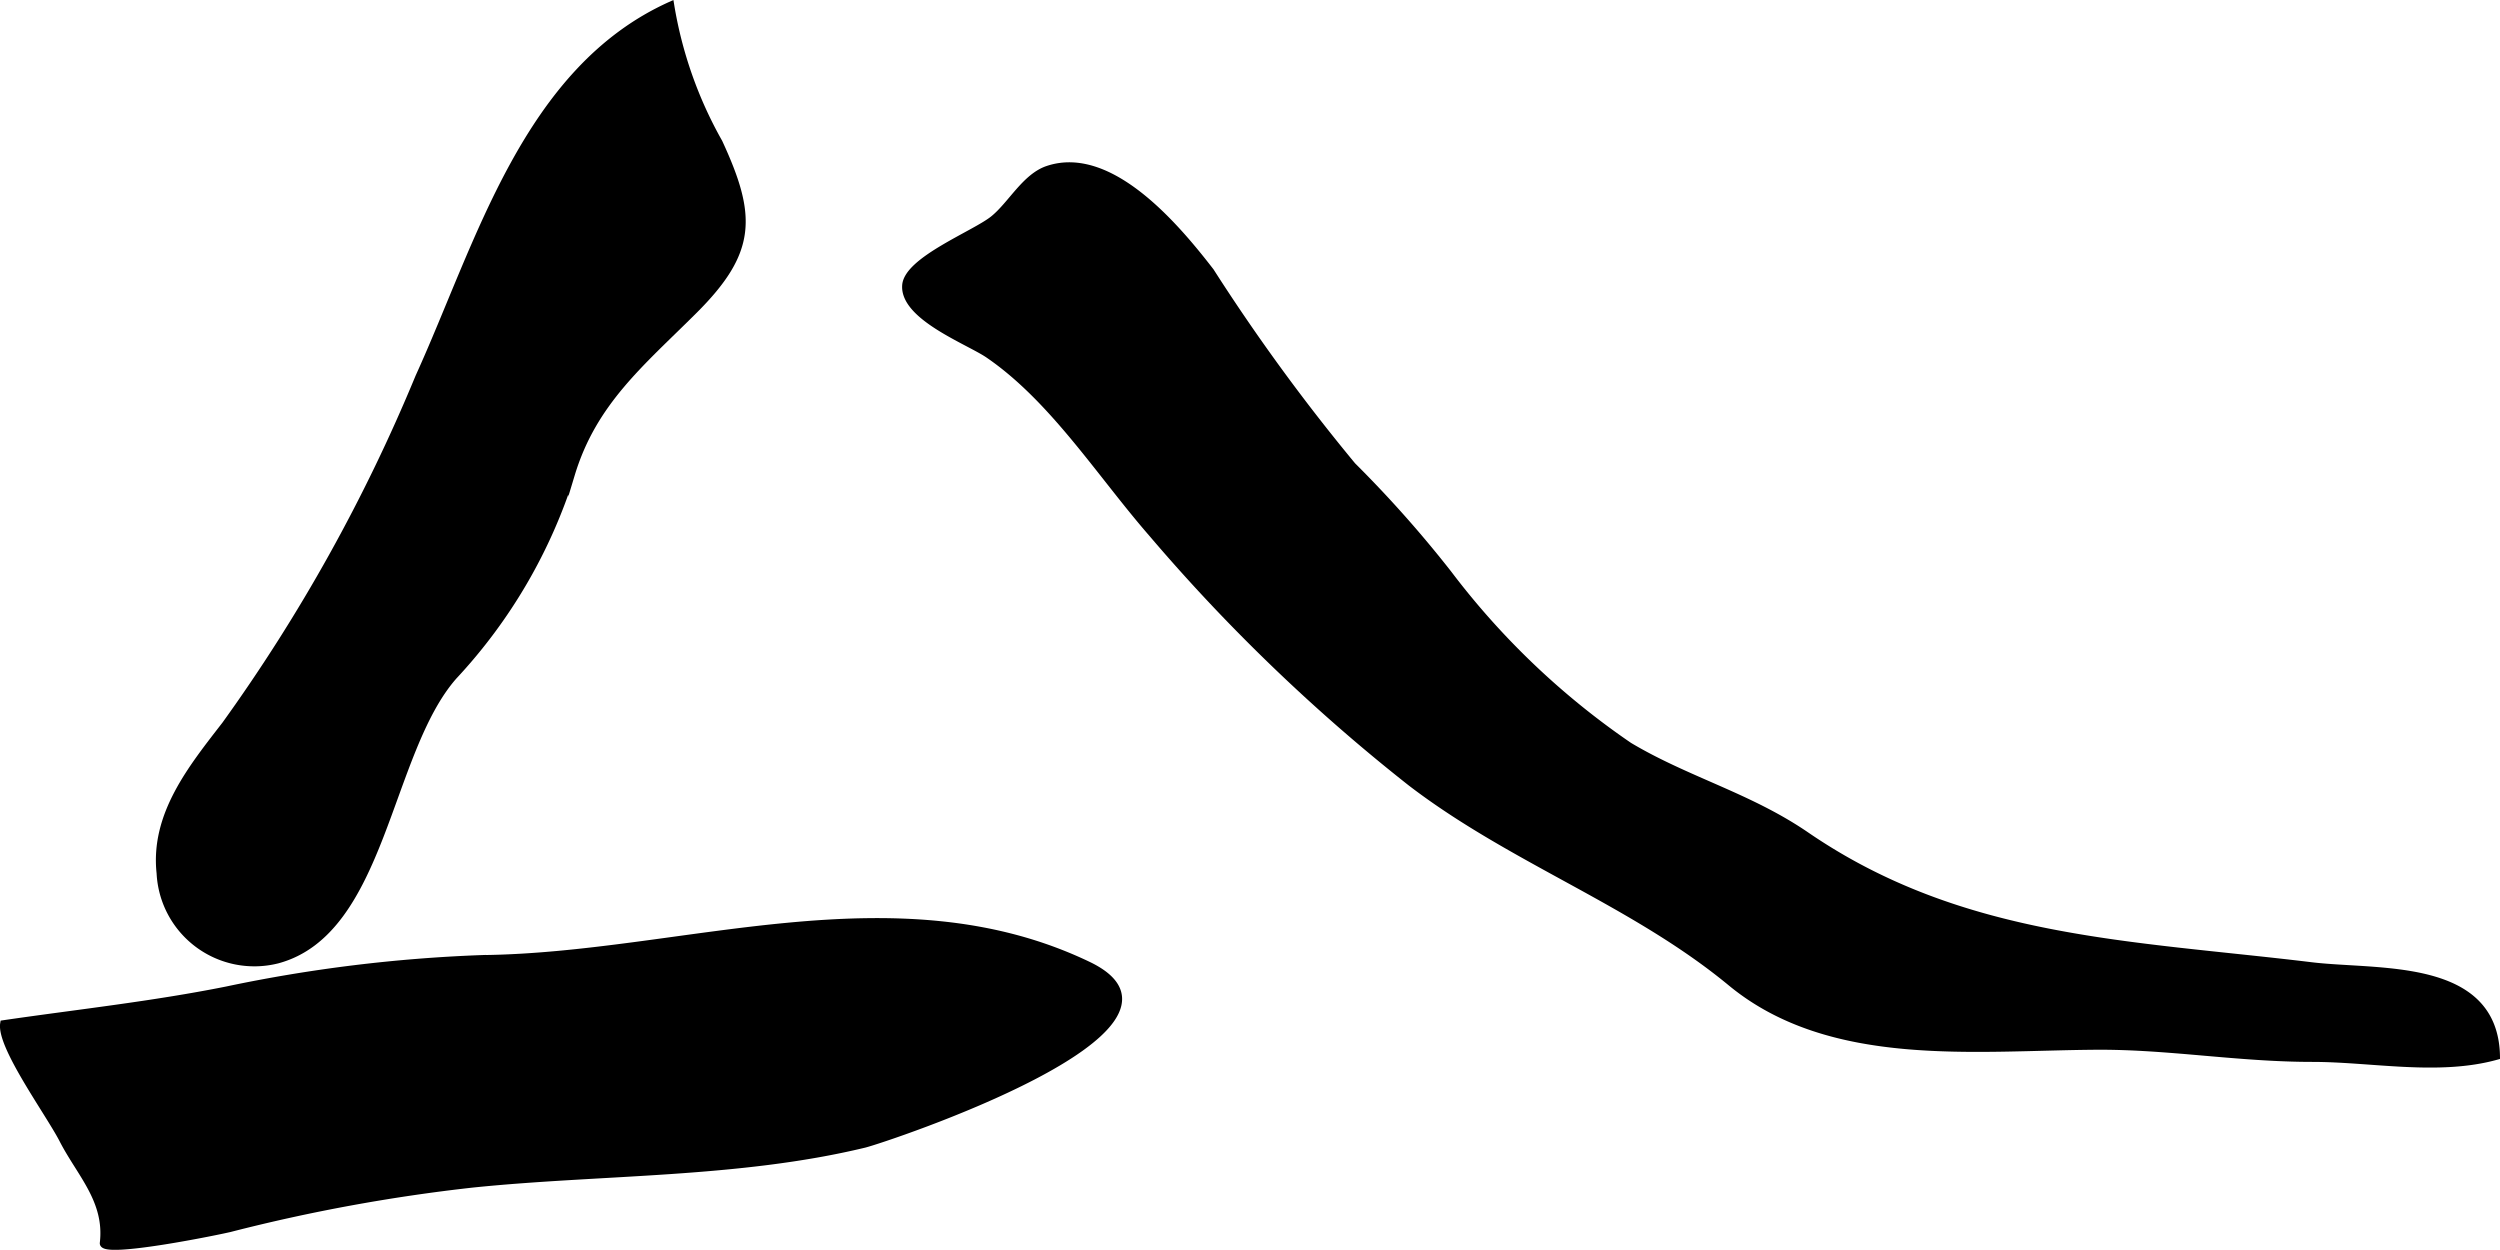
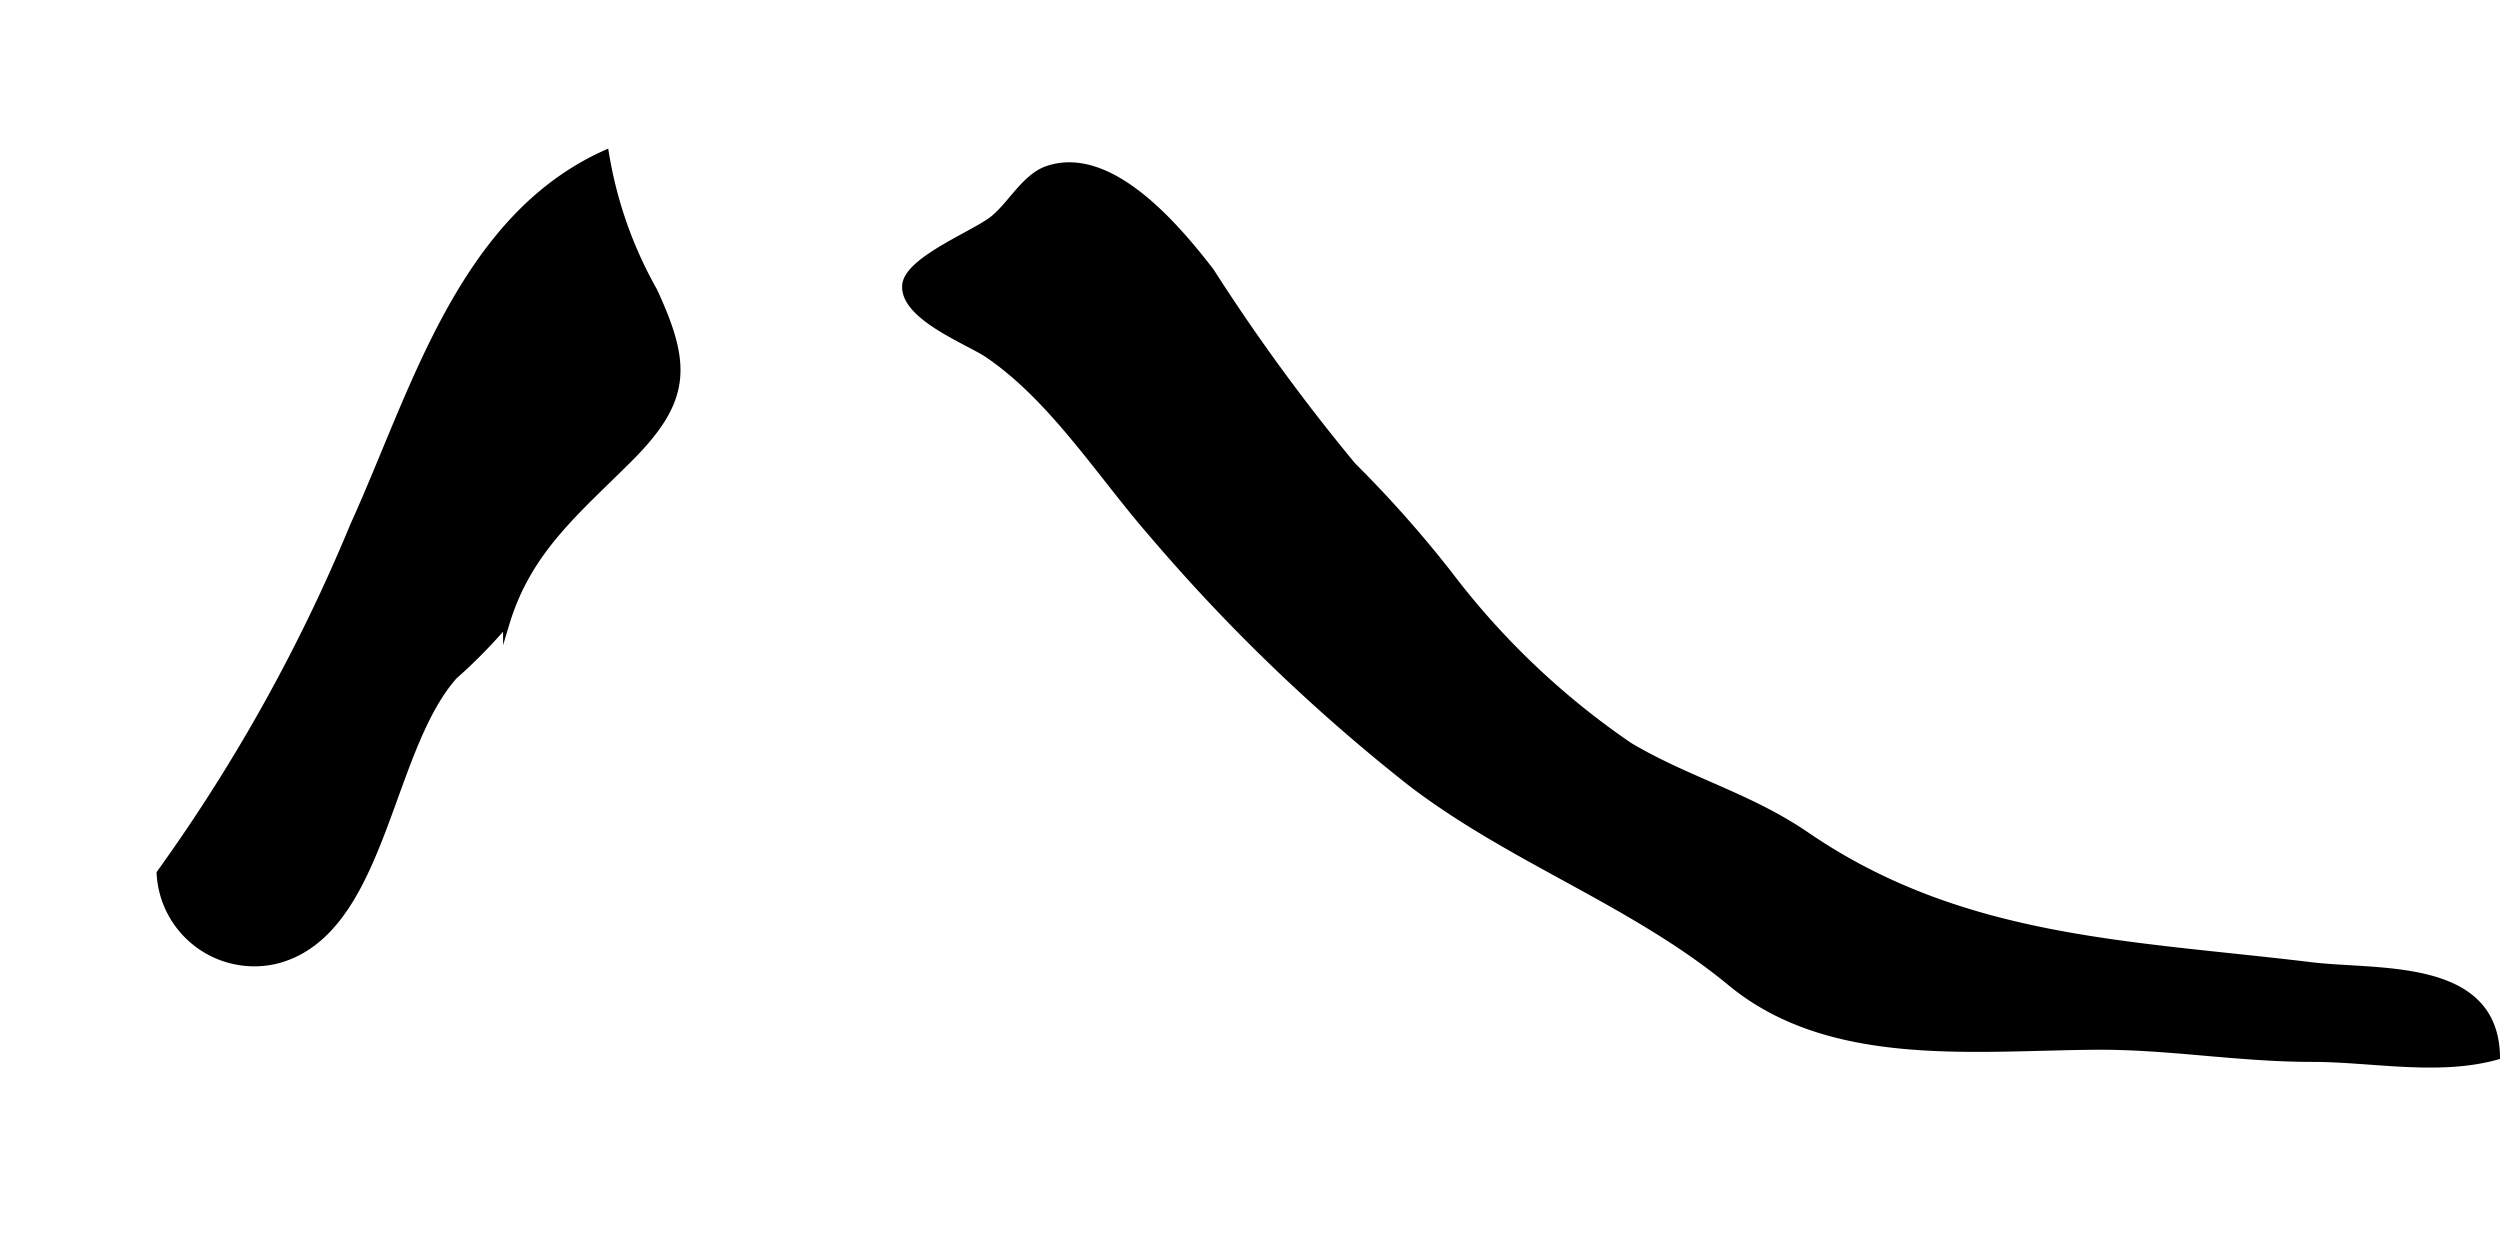
<svg xmlns="http://www.w3.org/2000/svg" version="1.1" width="20.017mm" height="10.007mm" viewBox="0 0 56.742 28.367">
  <defs>
    <style type="text/css">
      .a {
        stroke: #000;
        stroke-miterlimit: 10;
        stroke-width: 0.15px;
      }
    </style>
  </defs>
-   <path class="a" d="M10.304,15.348c-1.516,1.719-1.605,5.796-4.004,6.444a2.146,2.146,0,0,1-2.671-1.974c-.145-1.33.722-2.392,1.48-3.372a38.985,38.985,0,0,0,4.393-7.891c1.375-3.023,2.433-6.967,5.724-8.446a9.422,9.422,0,0,0,1.098,3.121c.771,1.67.786,2.473-.575,3.826-1.195,1.191-2.281,2.071-2.776,3.708A11.967,11.967,0,0,1,10.304,15.348Z" />
-   <path class="a" d="M10.73,26.879c2.931-.3,6.015-.211,8.889-.904.461-.113,8.06-2.639,5.086-4.073-4.39-2.107-9.232-.199-13.756-.15a34.042,34.042,0,0,0-5.804.713c-1.682.336-3.339.515-5.066.766-.086.511,1.033,2.039,1.341,2.639.394.77,1.034,1.378.92,2.343-.032.284,2.699-.276,2.893-.328A39.904,39.904,0,0,1,10.73,26.879Z" />
+   <path class="a" d="M10.304,15.348c-1.516,1.719-1.605,5.796-4.004,6.444a2.146,2.146,0,0,1-2.671-1.974a38.985,38.985,0,0,0,4.393-7.891c1.375-3.023,2.433-6.967,5.724-8.446a9.422,9.422,0,0,0,1.098,3.121c.771,1.67.786,2.473-.575,3.826-1.195,1.191-2.281,2.071-2.776,3.708A11.967,11.967,0,0,1,10.304,15.348Z" />
  <path class="a" d="M27.481,6.156c-.746-.964-2.262-2.8-3.7-2.318-.511.17-.831.803-1.236,1.131-.418.34-1.958.932-1.994,1.512-.045.713,1.431,1.265,1.877,1.569,1.467,1.001,2.541,2.715,3.721,4.069a41.176,41.176,0,0,0,5.872,5.65c2.302,1.763,5.054,2.711,7.274,4.547,2.266,1.86,5.537,1.451,8.305,1.435,1.638-.008,3.202.276,4.884.276,1.346,0,2.861.32,4.183-.049-.036-2.172-2.703-1.881-4.203-2.063-4.105-.498-7.936-.543-11.461-2.955-1.293-.888-2.712-1.252-4.024-2.035a17.563,17.563,0,0,1-4.098-3.903,26.609,26.609,0,0,0-2.181-2.456A44.714,44.714,0,0,1,27.481,6.156Z" />
</svg>